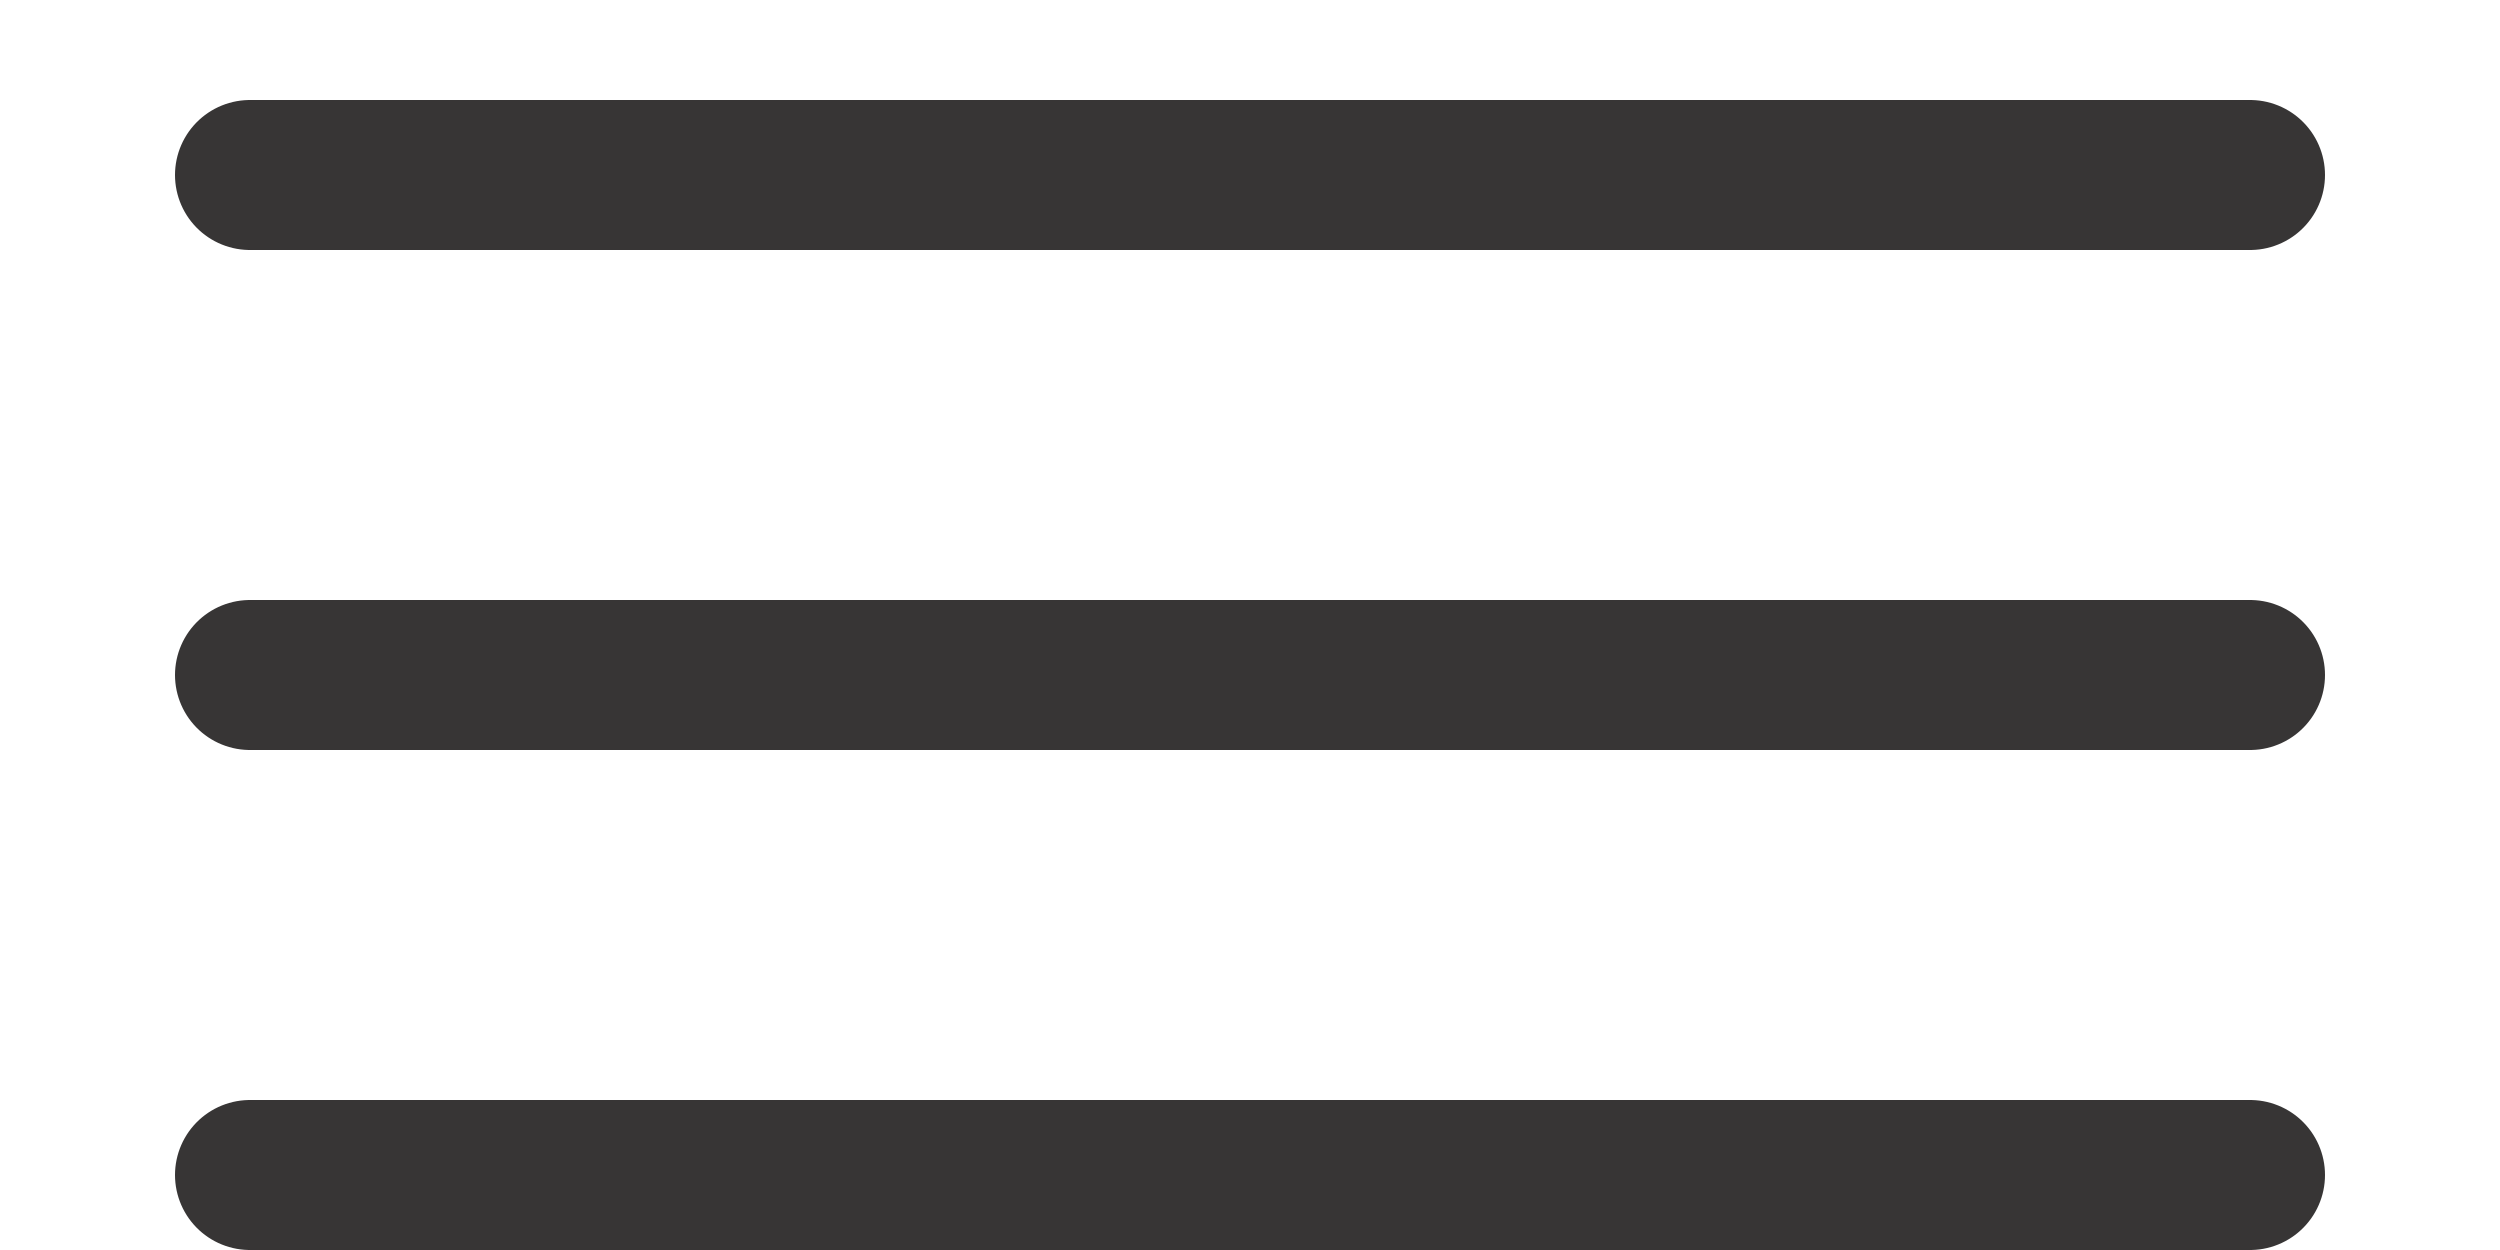
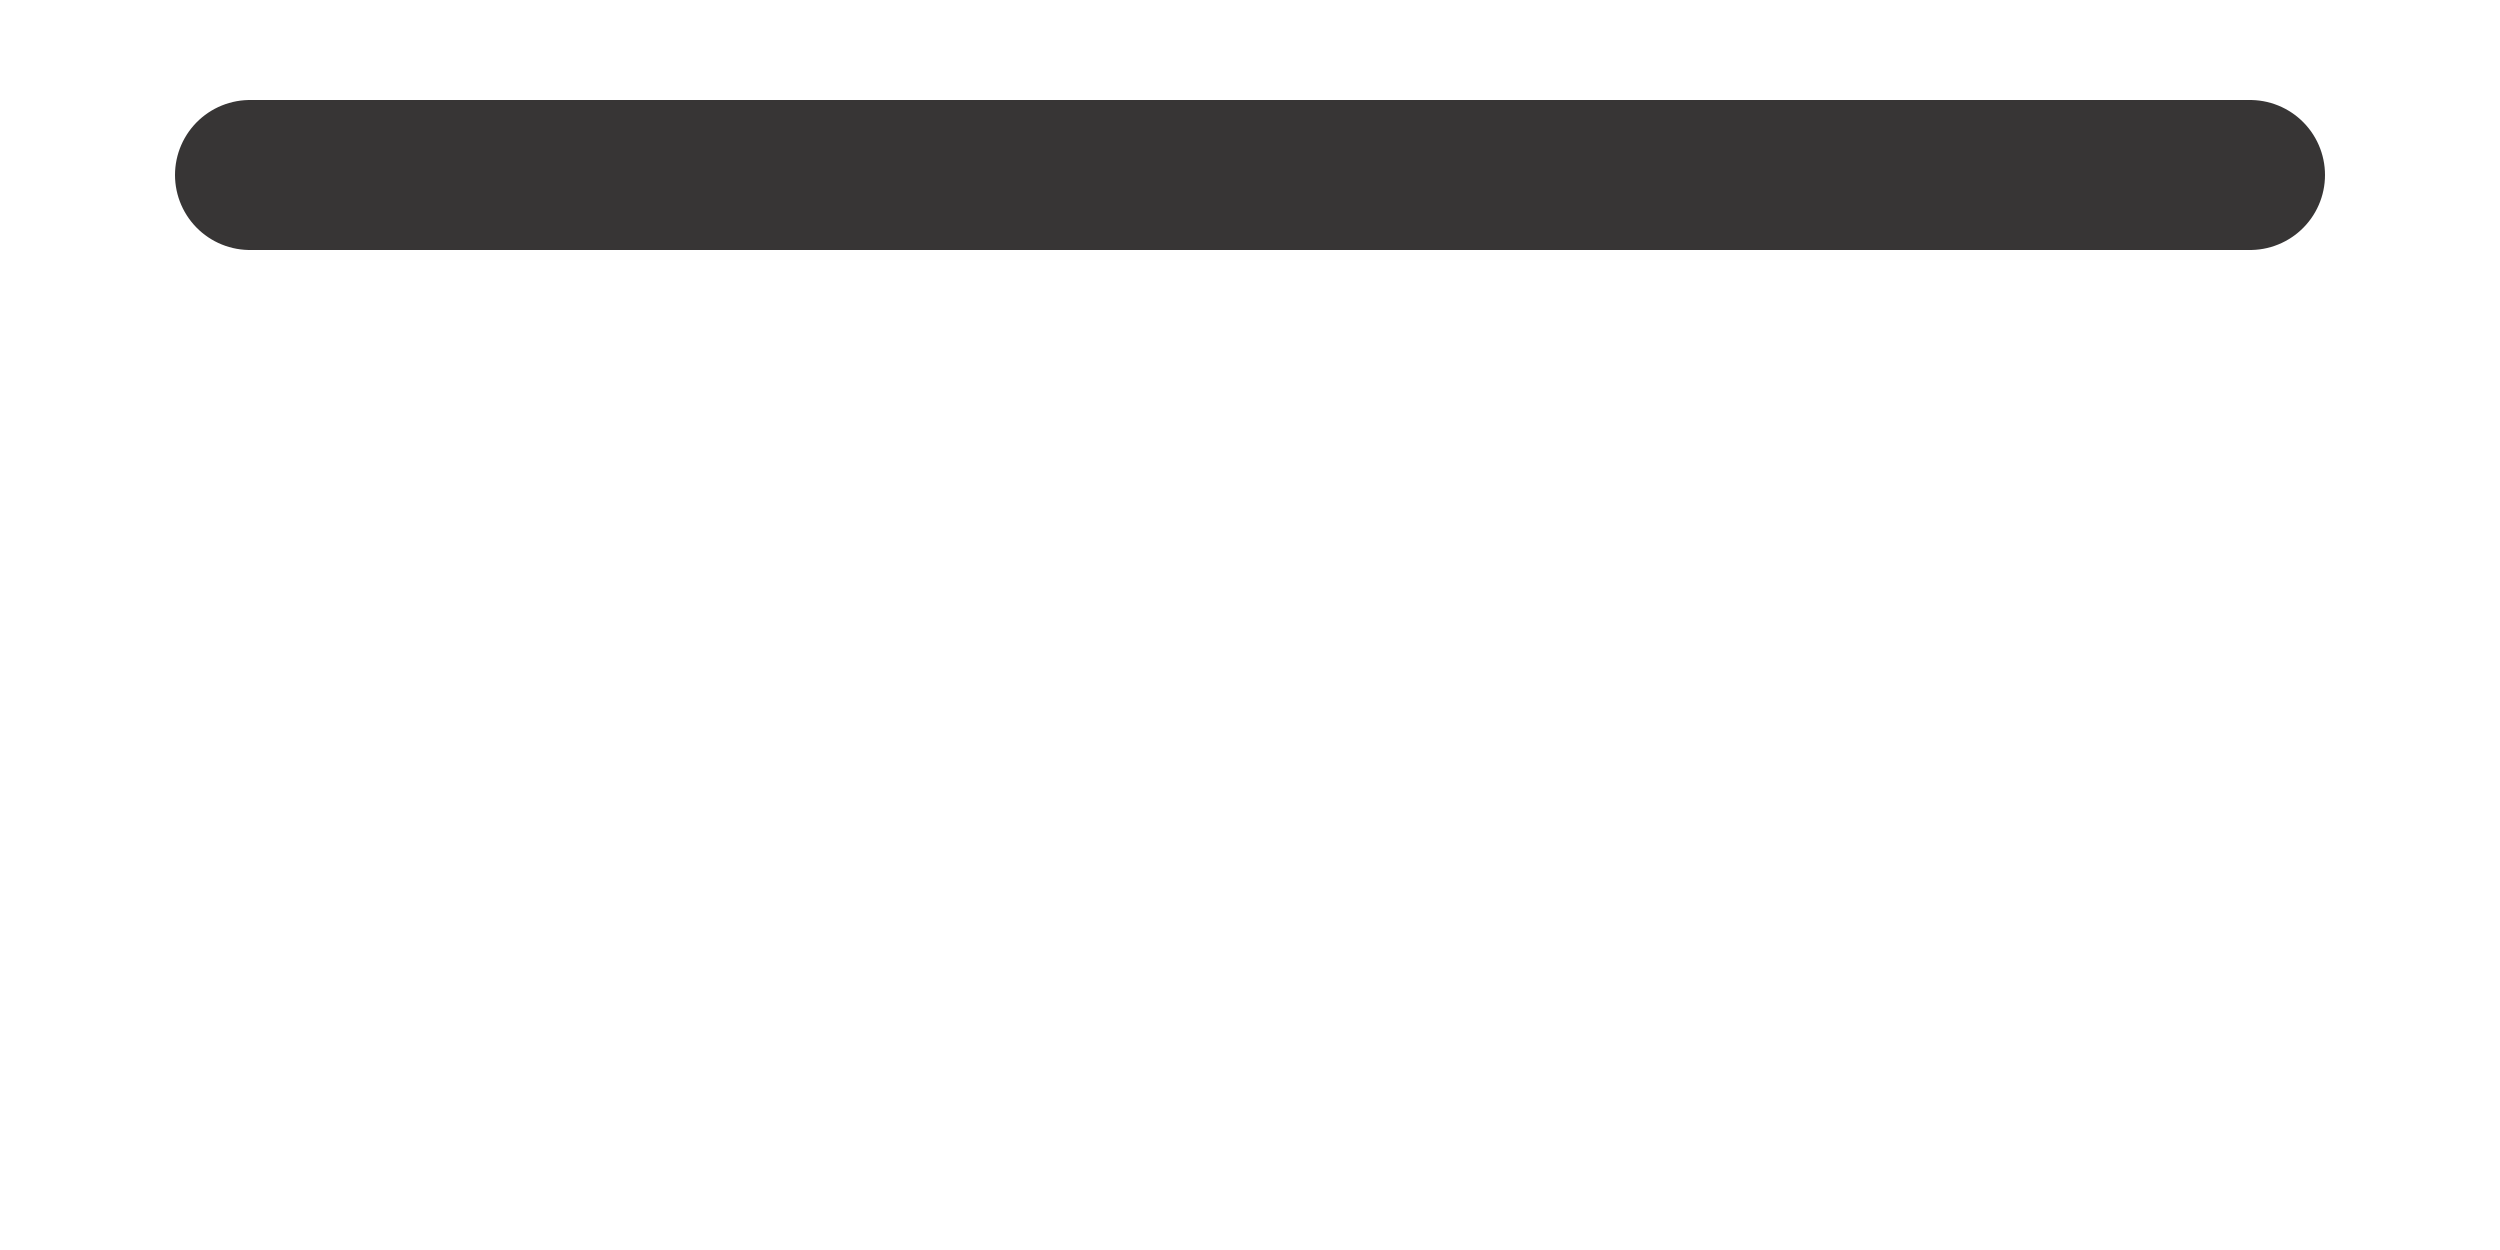
<svg xmlns="http://www.w3.org/2000/svg" width="10" height="5" viewBox="0 0 10 5" fill="none">
  <path d="M1 0.7H9" stroke="#373535" stroke-width="0.6" stroke-linecap="round" />
-   <path d="M1 2.7H9" stroke="#373535" stroke-width="0.6" stroke-linecap="round" />
-   <path d="M1 4.7H9" stroke="#373535" stroke-width="0.6" stroke-linecap="round" />
</svg>